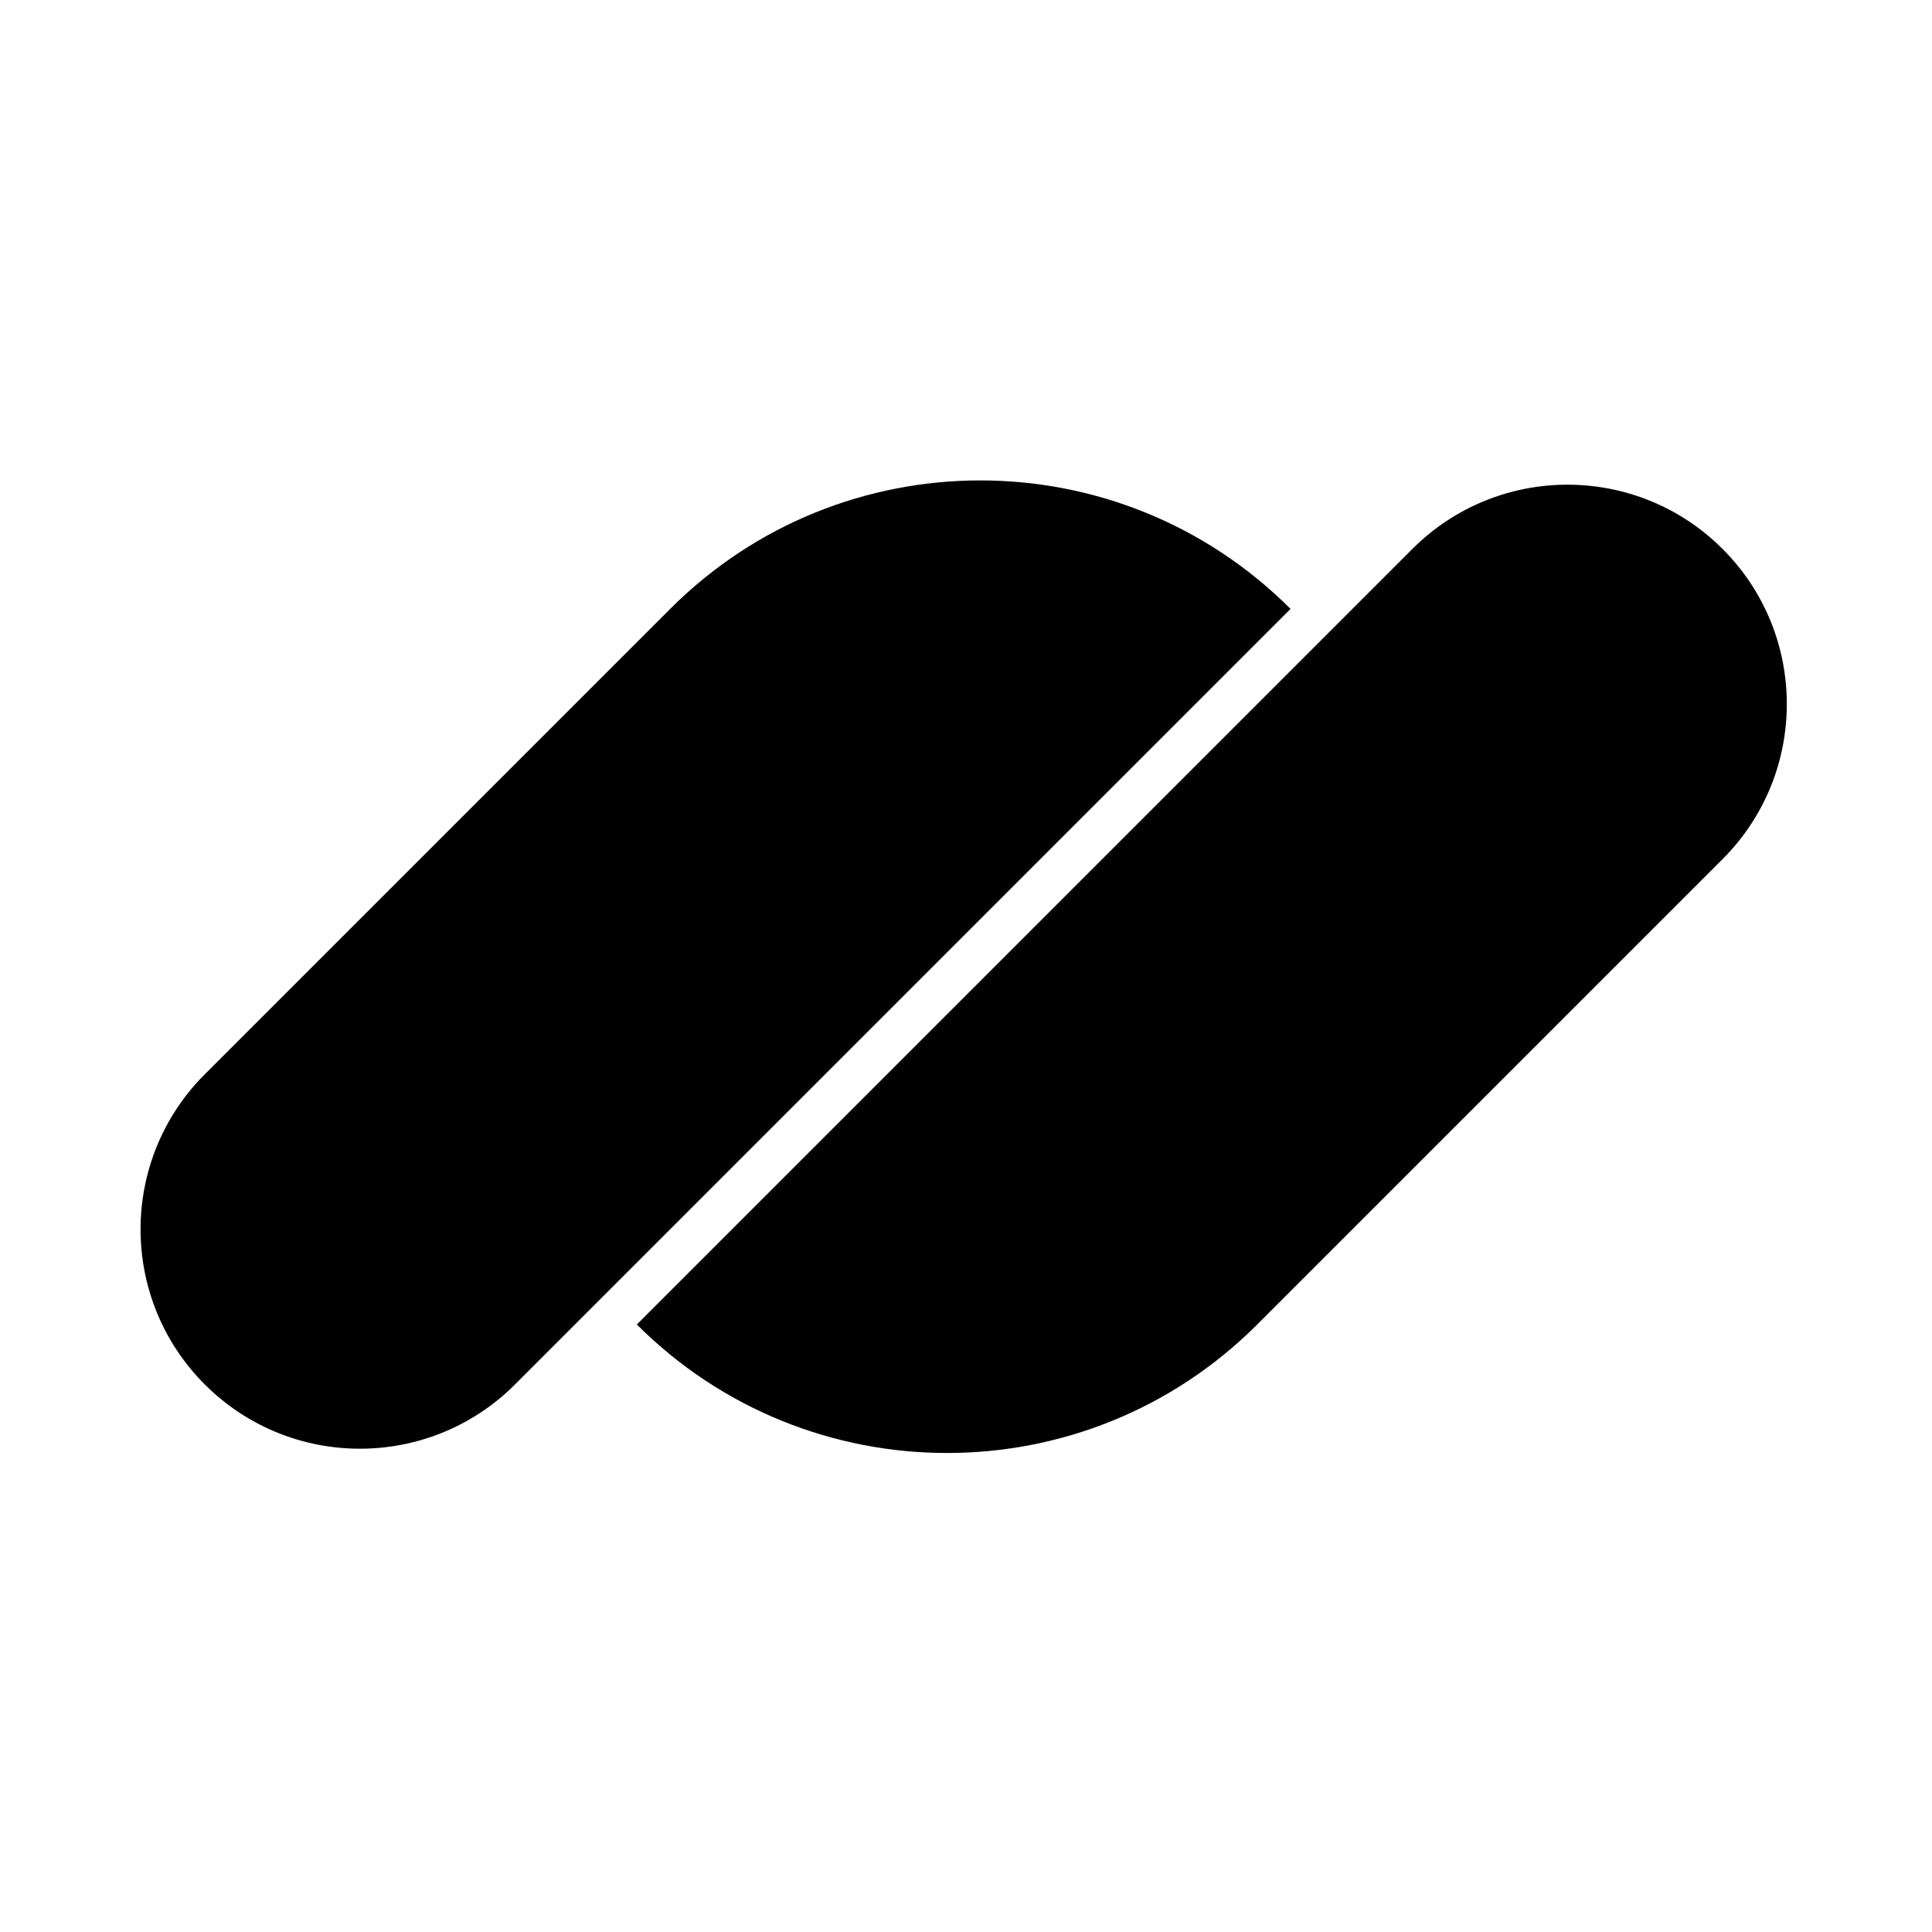
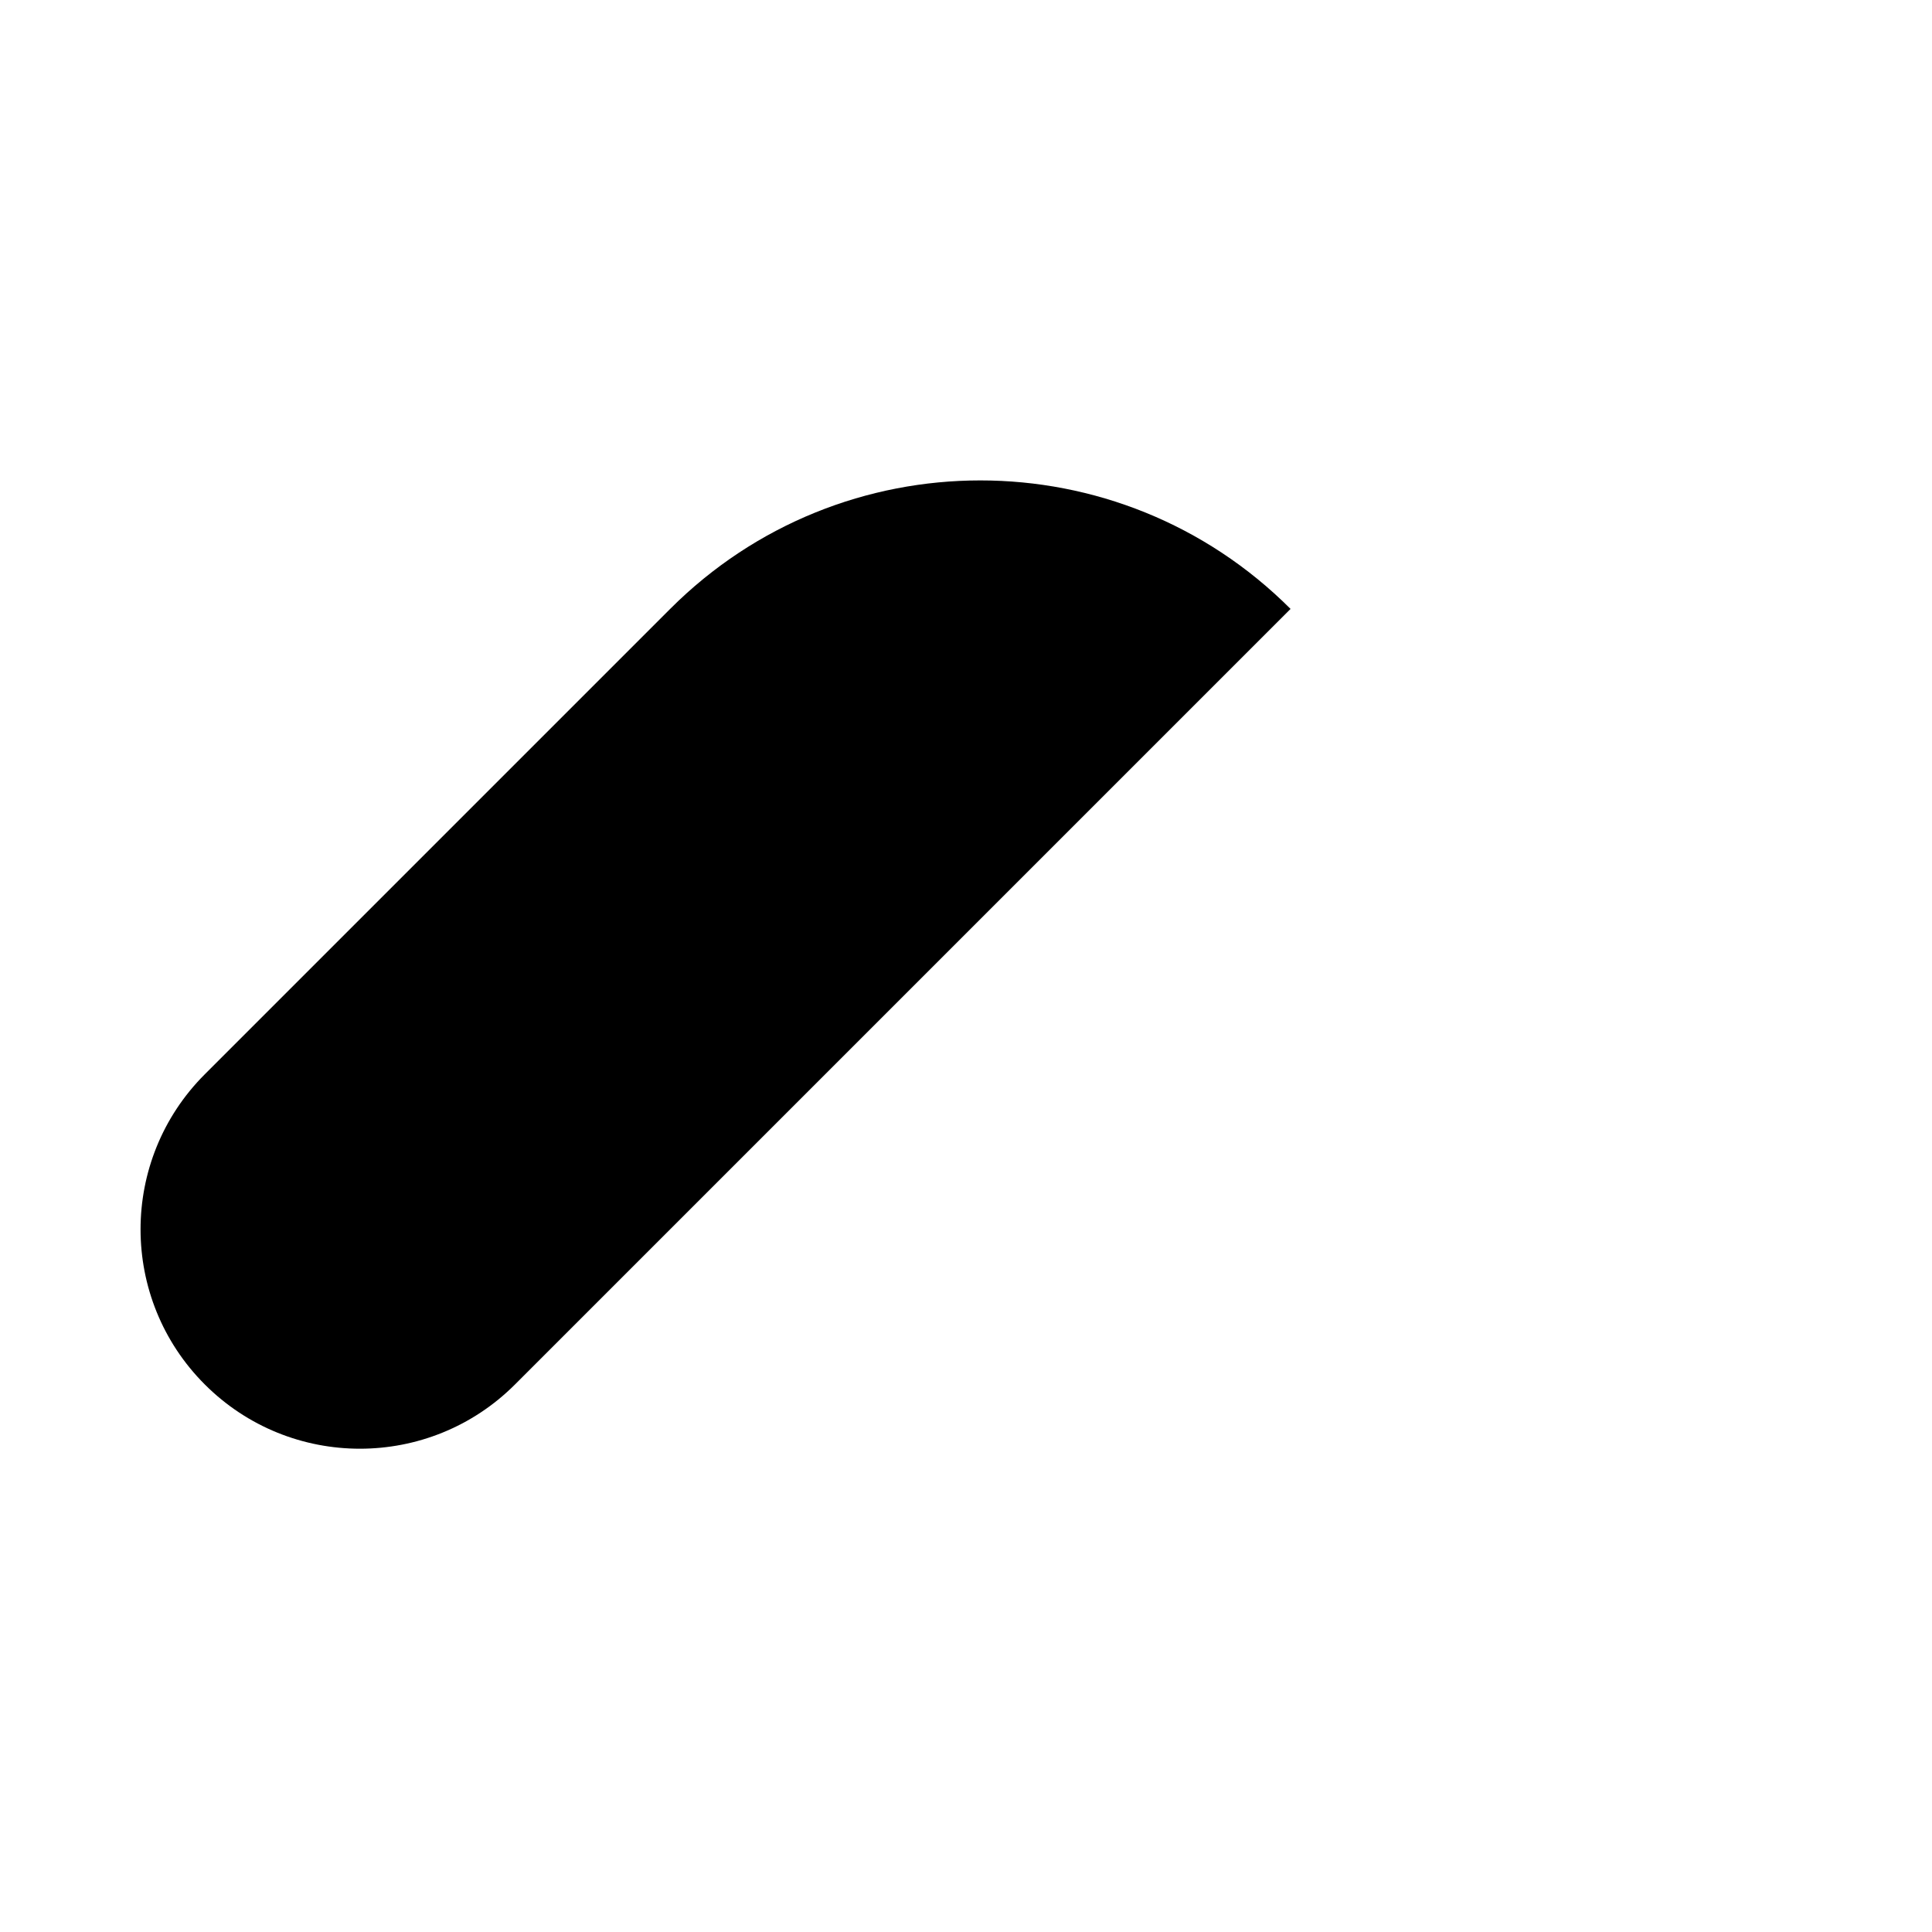
<svg xmlns="http://www.w3.org/2000/svg" version="1.1" id="Layer_1" x="0px" y="0px" viewBox="0 0 288 288" style="enable-background:new 0 0 288 288;" xml:space="preserve">
-   <path d="M94.93,197.44L94.93,197.44L210.54,81.83c12.77-12.77,33.47-12.77,46.24,0l0,0c12.77,12.77,12.77,33.47,0,46.24  l-69.37,69.37C161.88,222.98,120.47,222.98,94.93,197.44z" />
  <path d="M192.38,90.77L192.38,90.77L76.77,206.38c-12.77,12.77-33.47,12.77-46.24,0l0,0c-12.77-12.77-12.77-33.47,0-46.24  l69.37-69.37C125.43,65.23,166.84,65.23,192.38,90.77z" />
</svg>